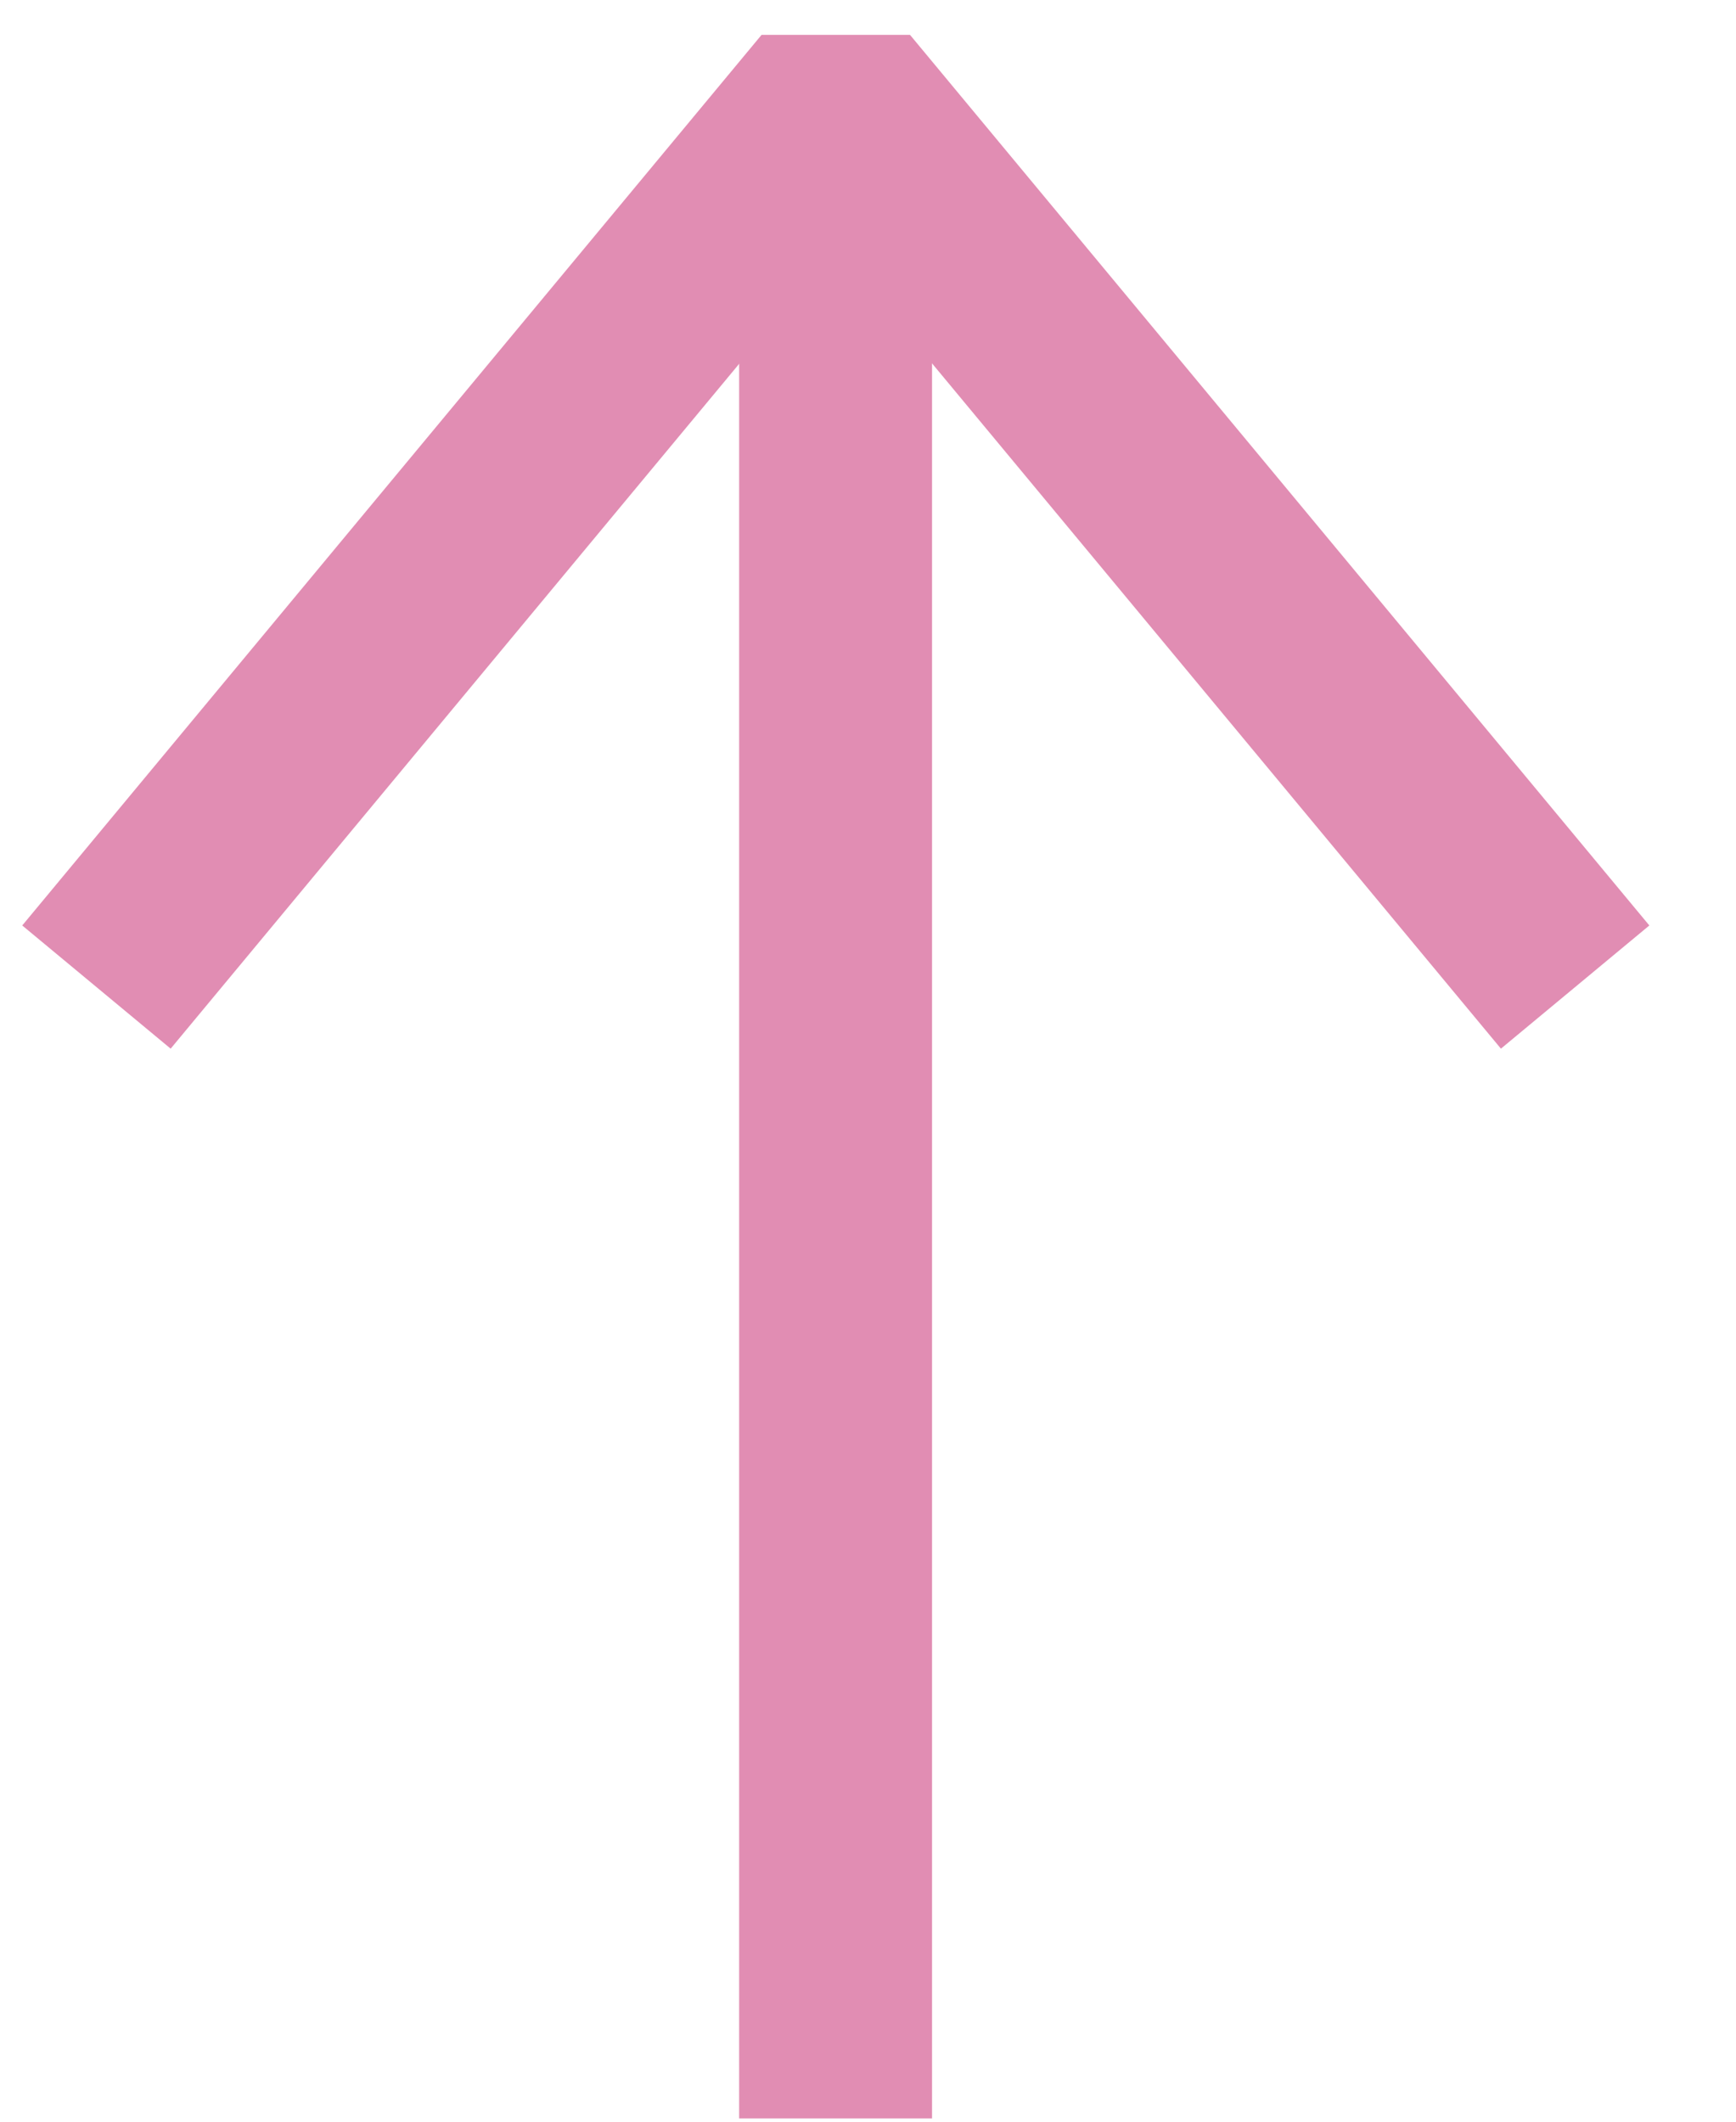
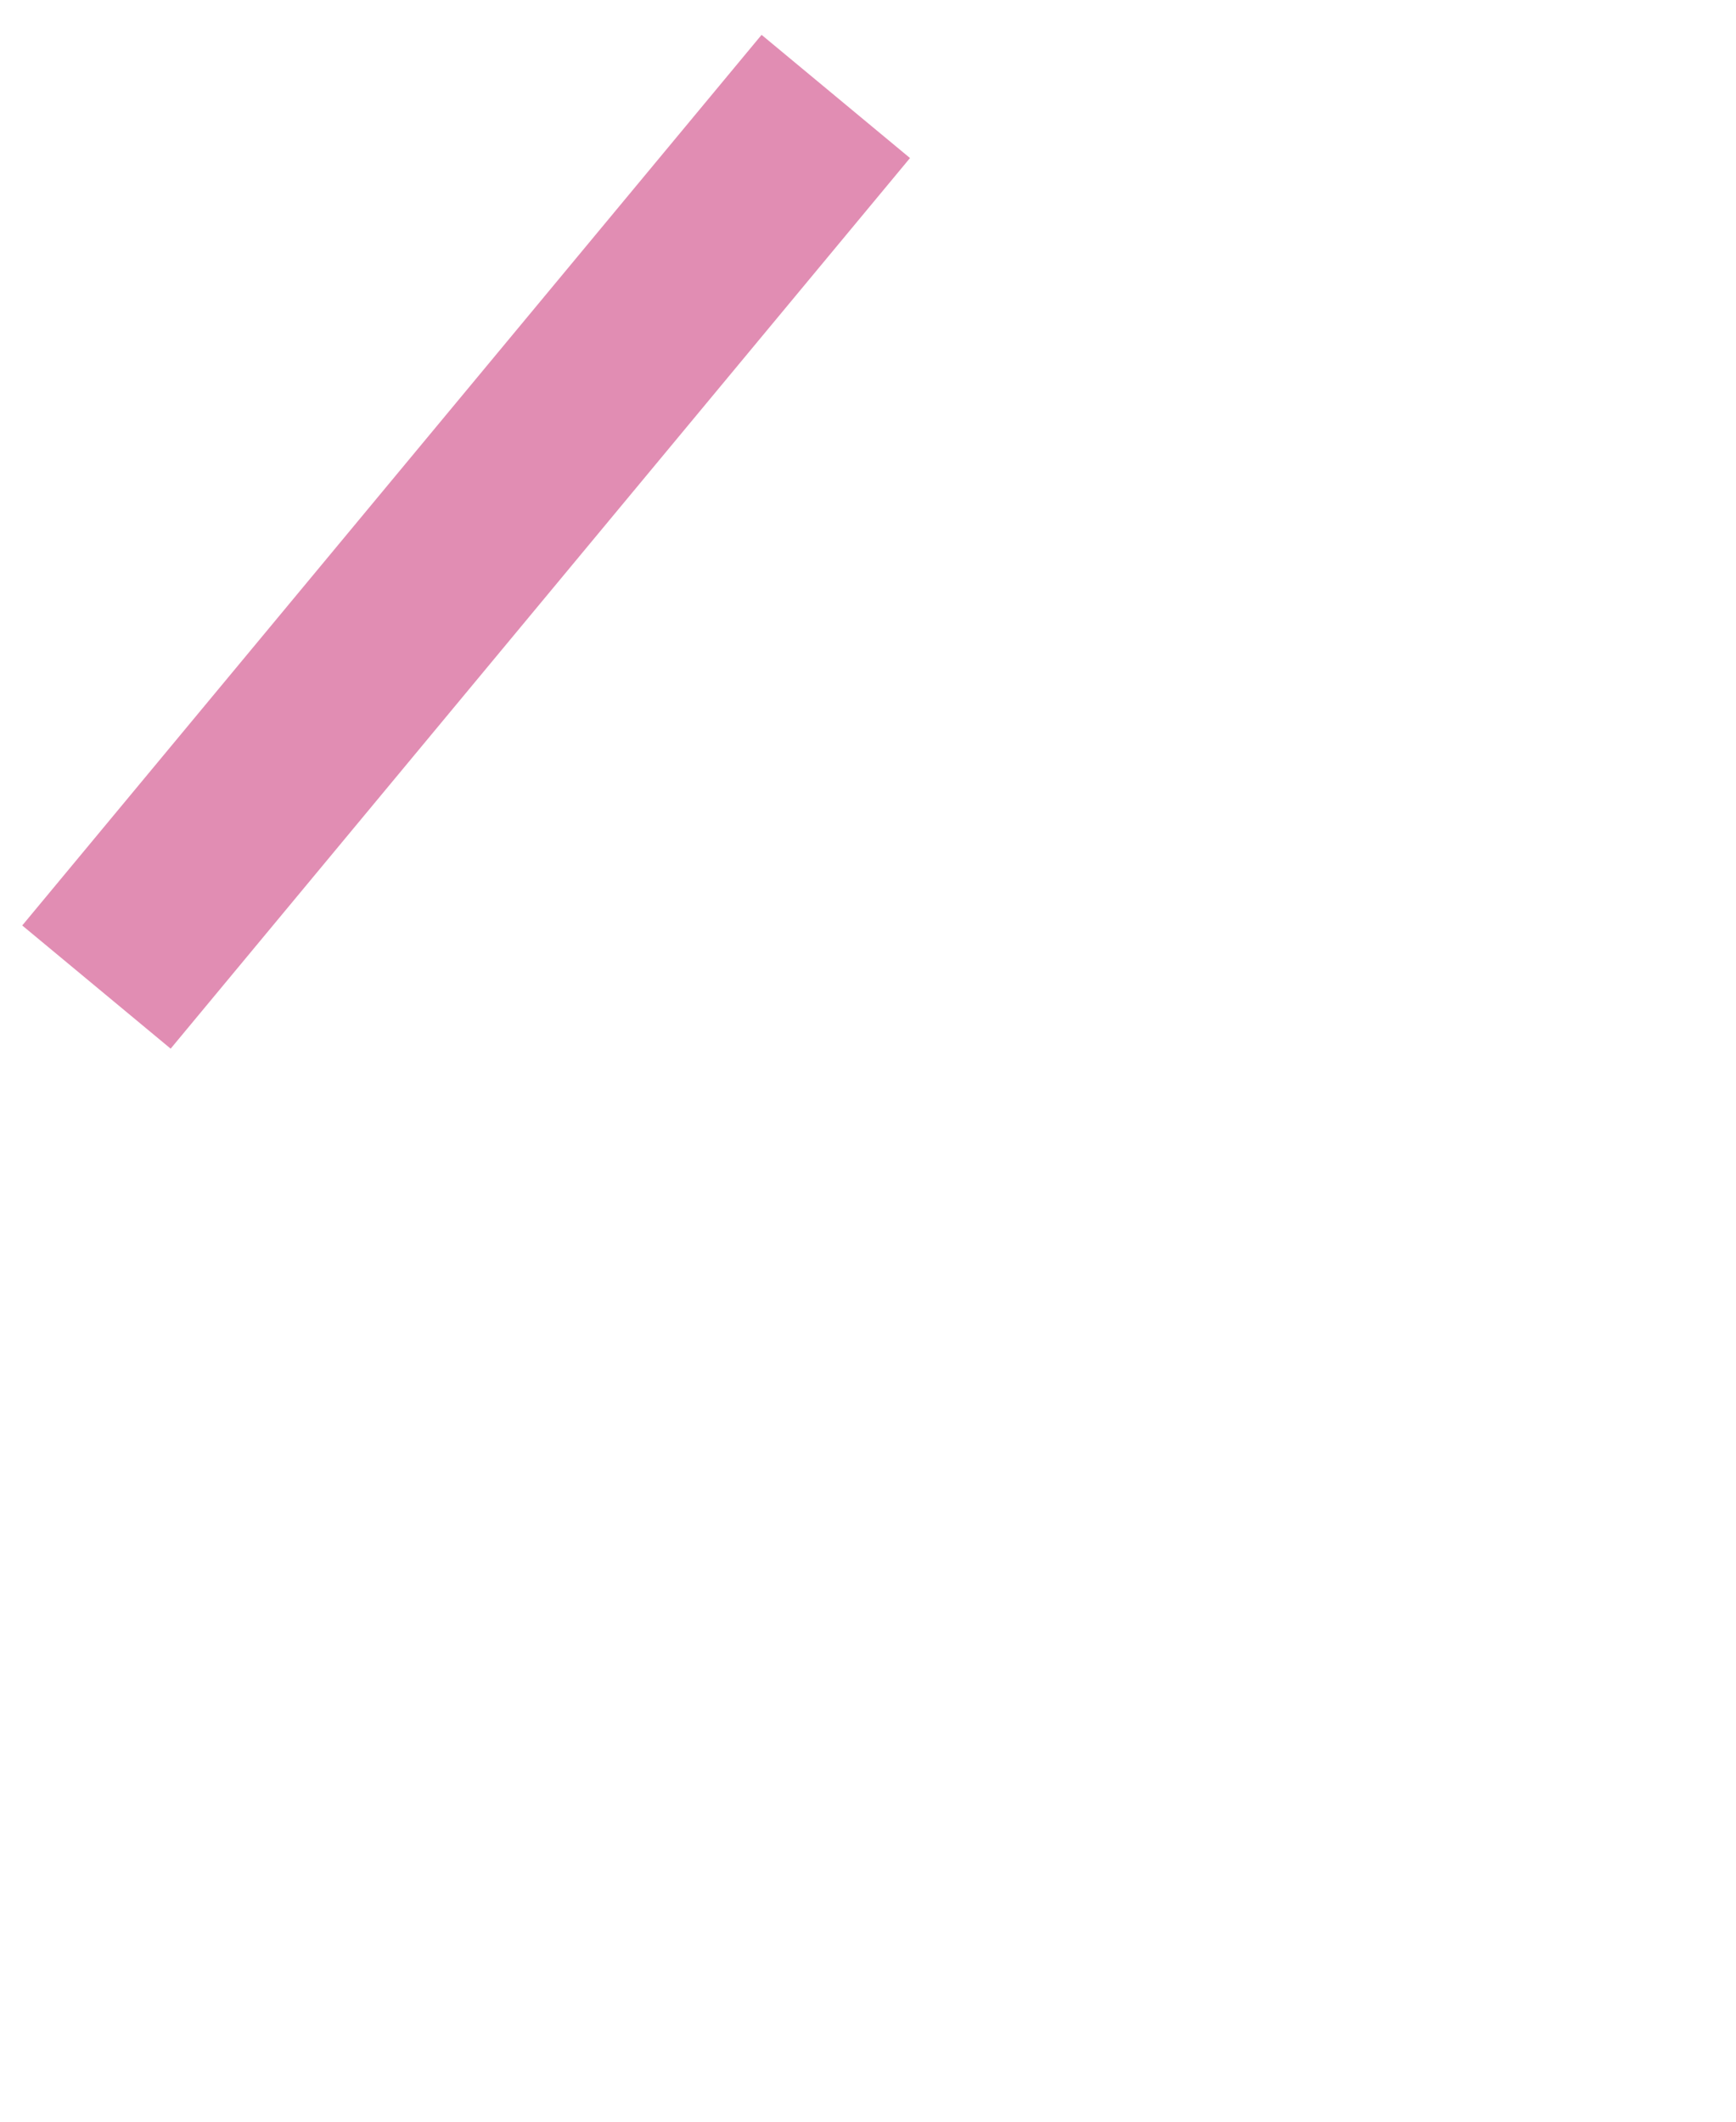
<svg xmlns="http://www.w3.org/2000/svg" width="18" height="22" viewBox="0 0 18 22" fill="none">
-   <path d="M8.664 21.966L8.664 1" stroke="#E18DB3" stroke-width="2" />
-   <path d="M1 10.235L8.666 1L16.332 10.235" stroke="#E18DB3" stroke-width="2" stroke-linejoin="bevel" />
+   <path d="M1 10.235L8.666 1" stroke="#E18DB3" stroke-width="2" stroke-linejoin="bevel" />
</svg>